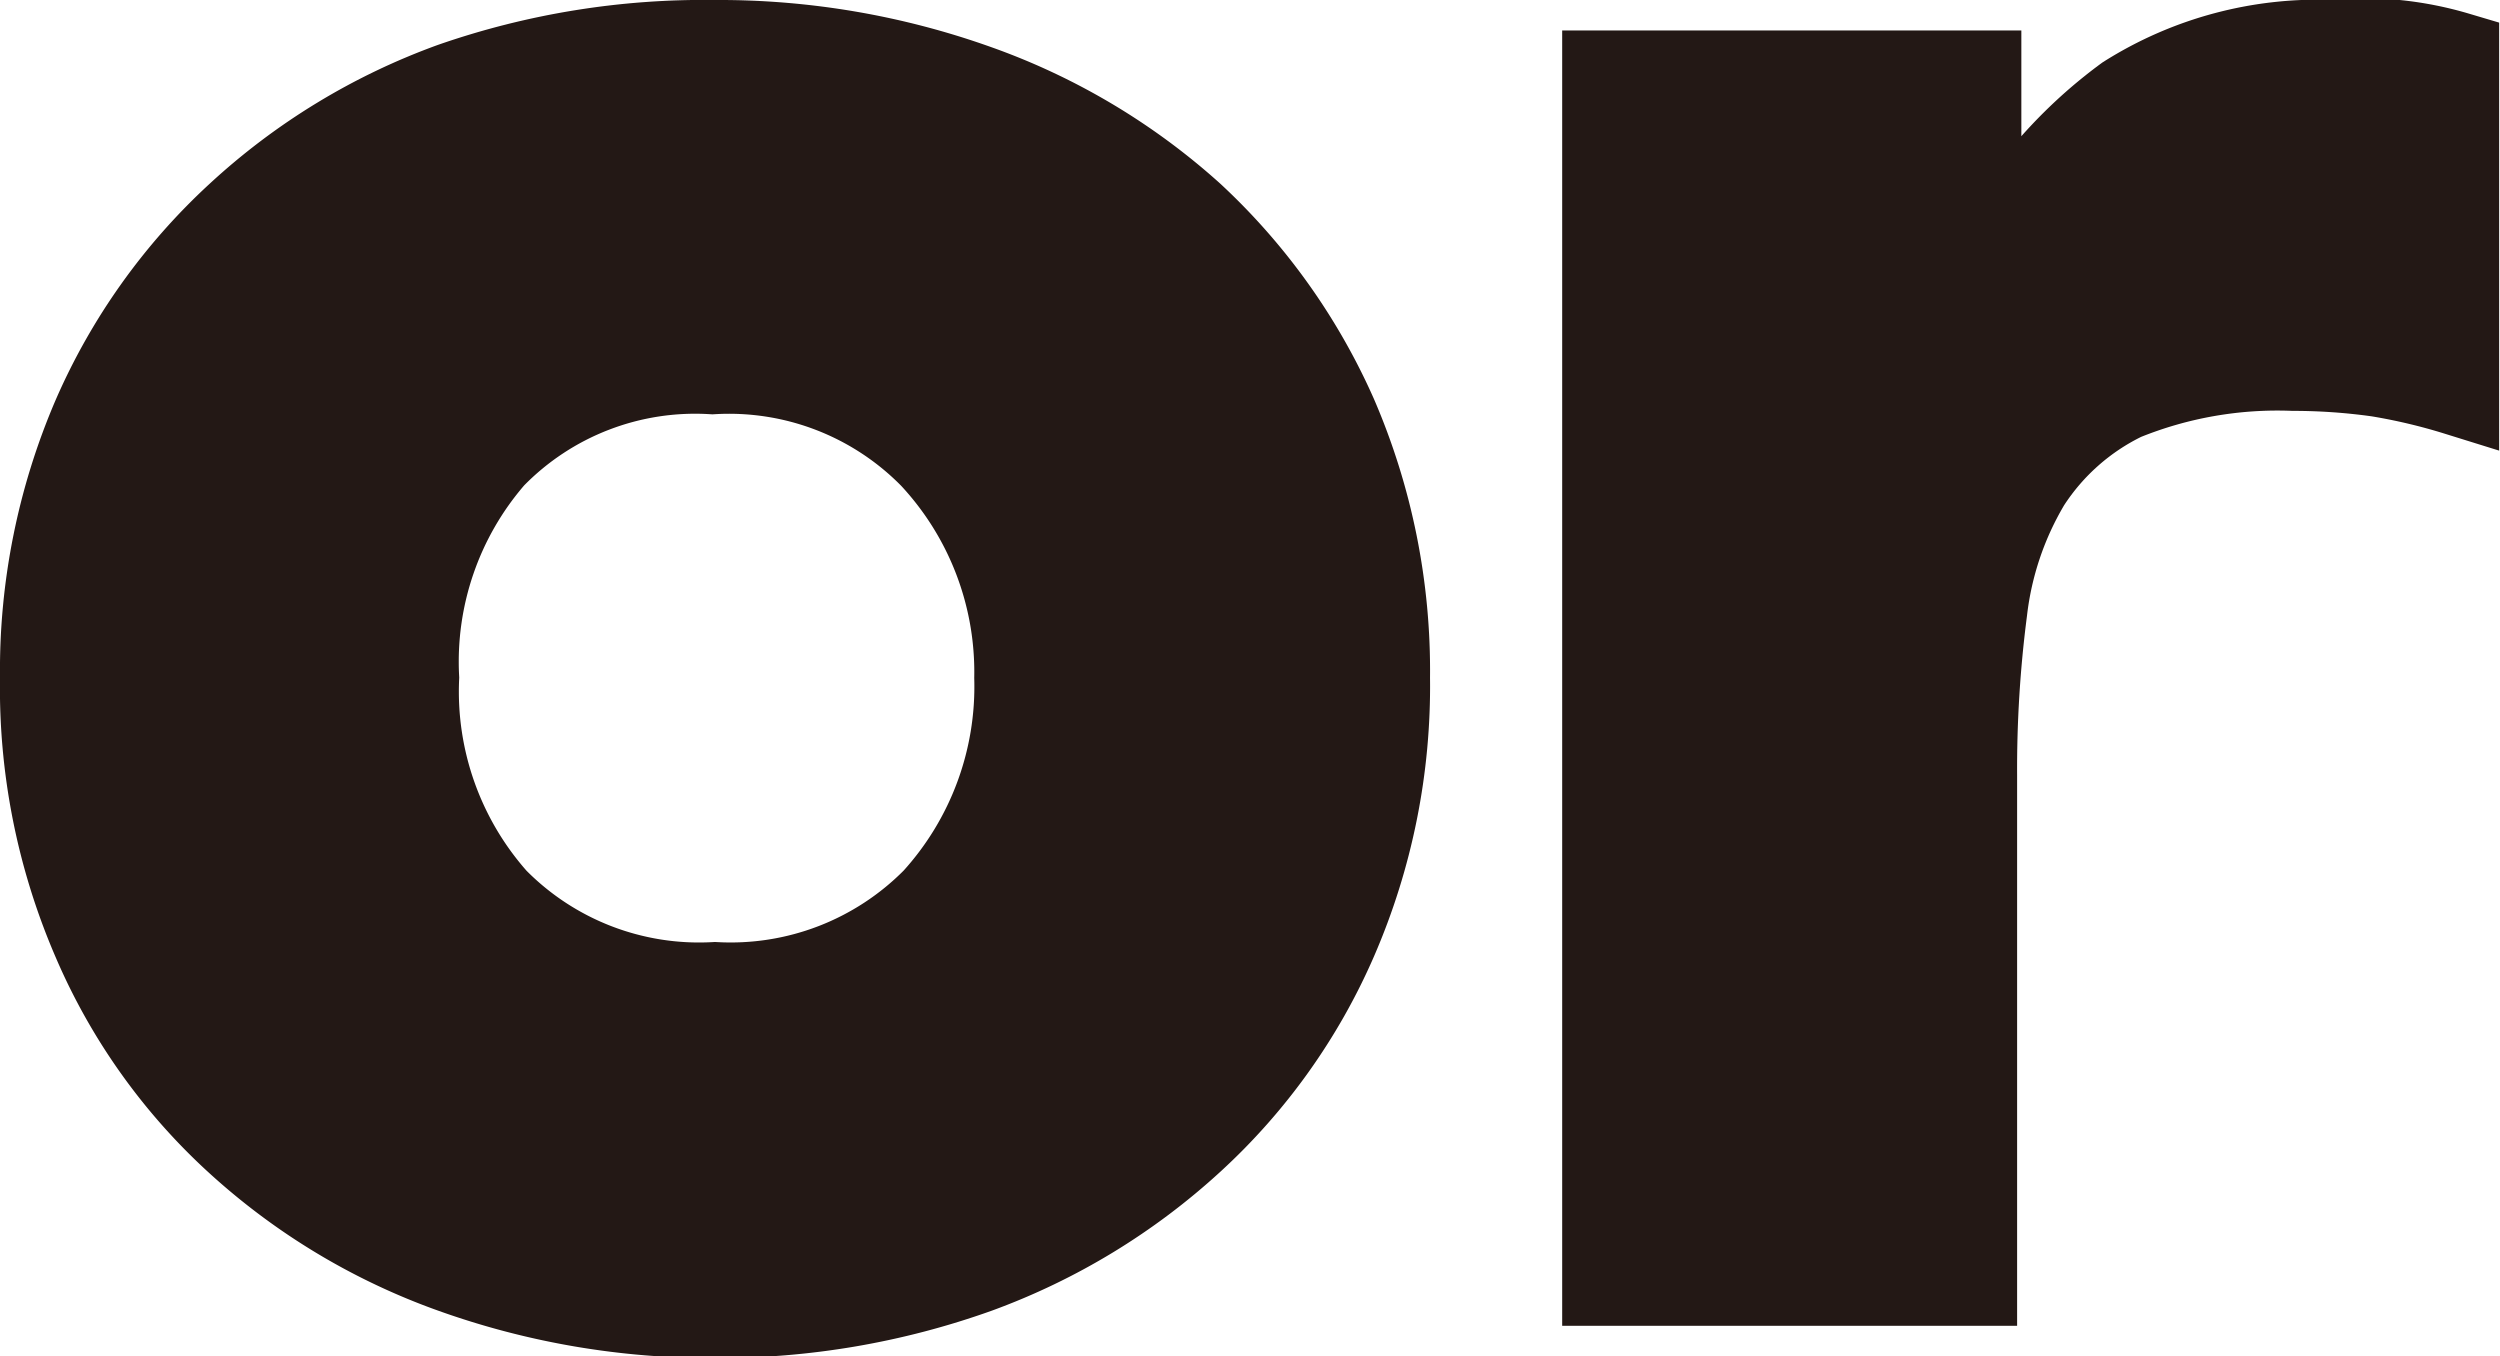
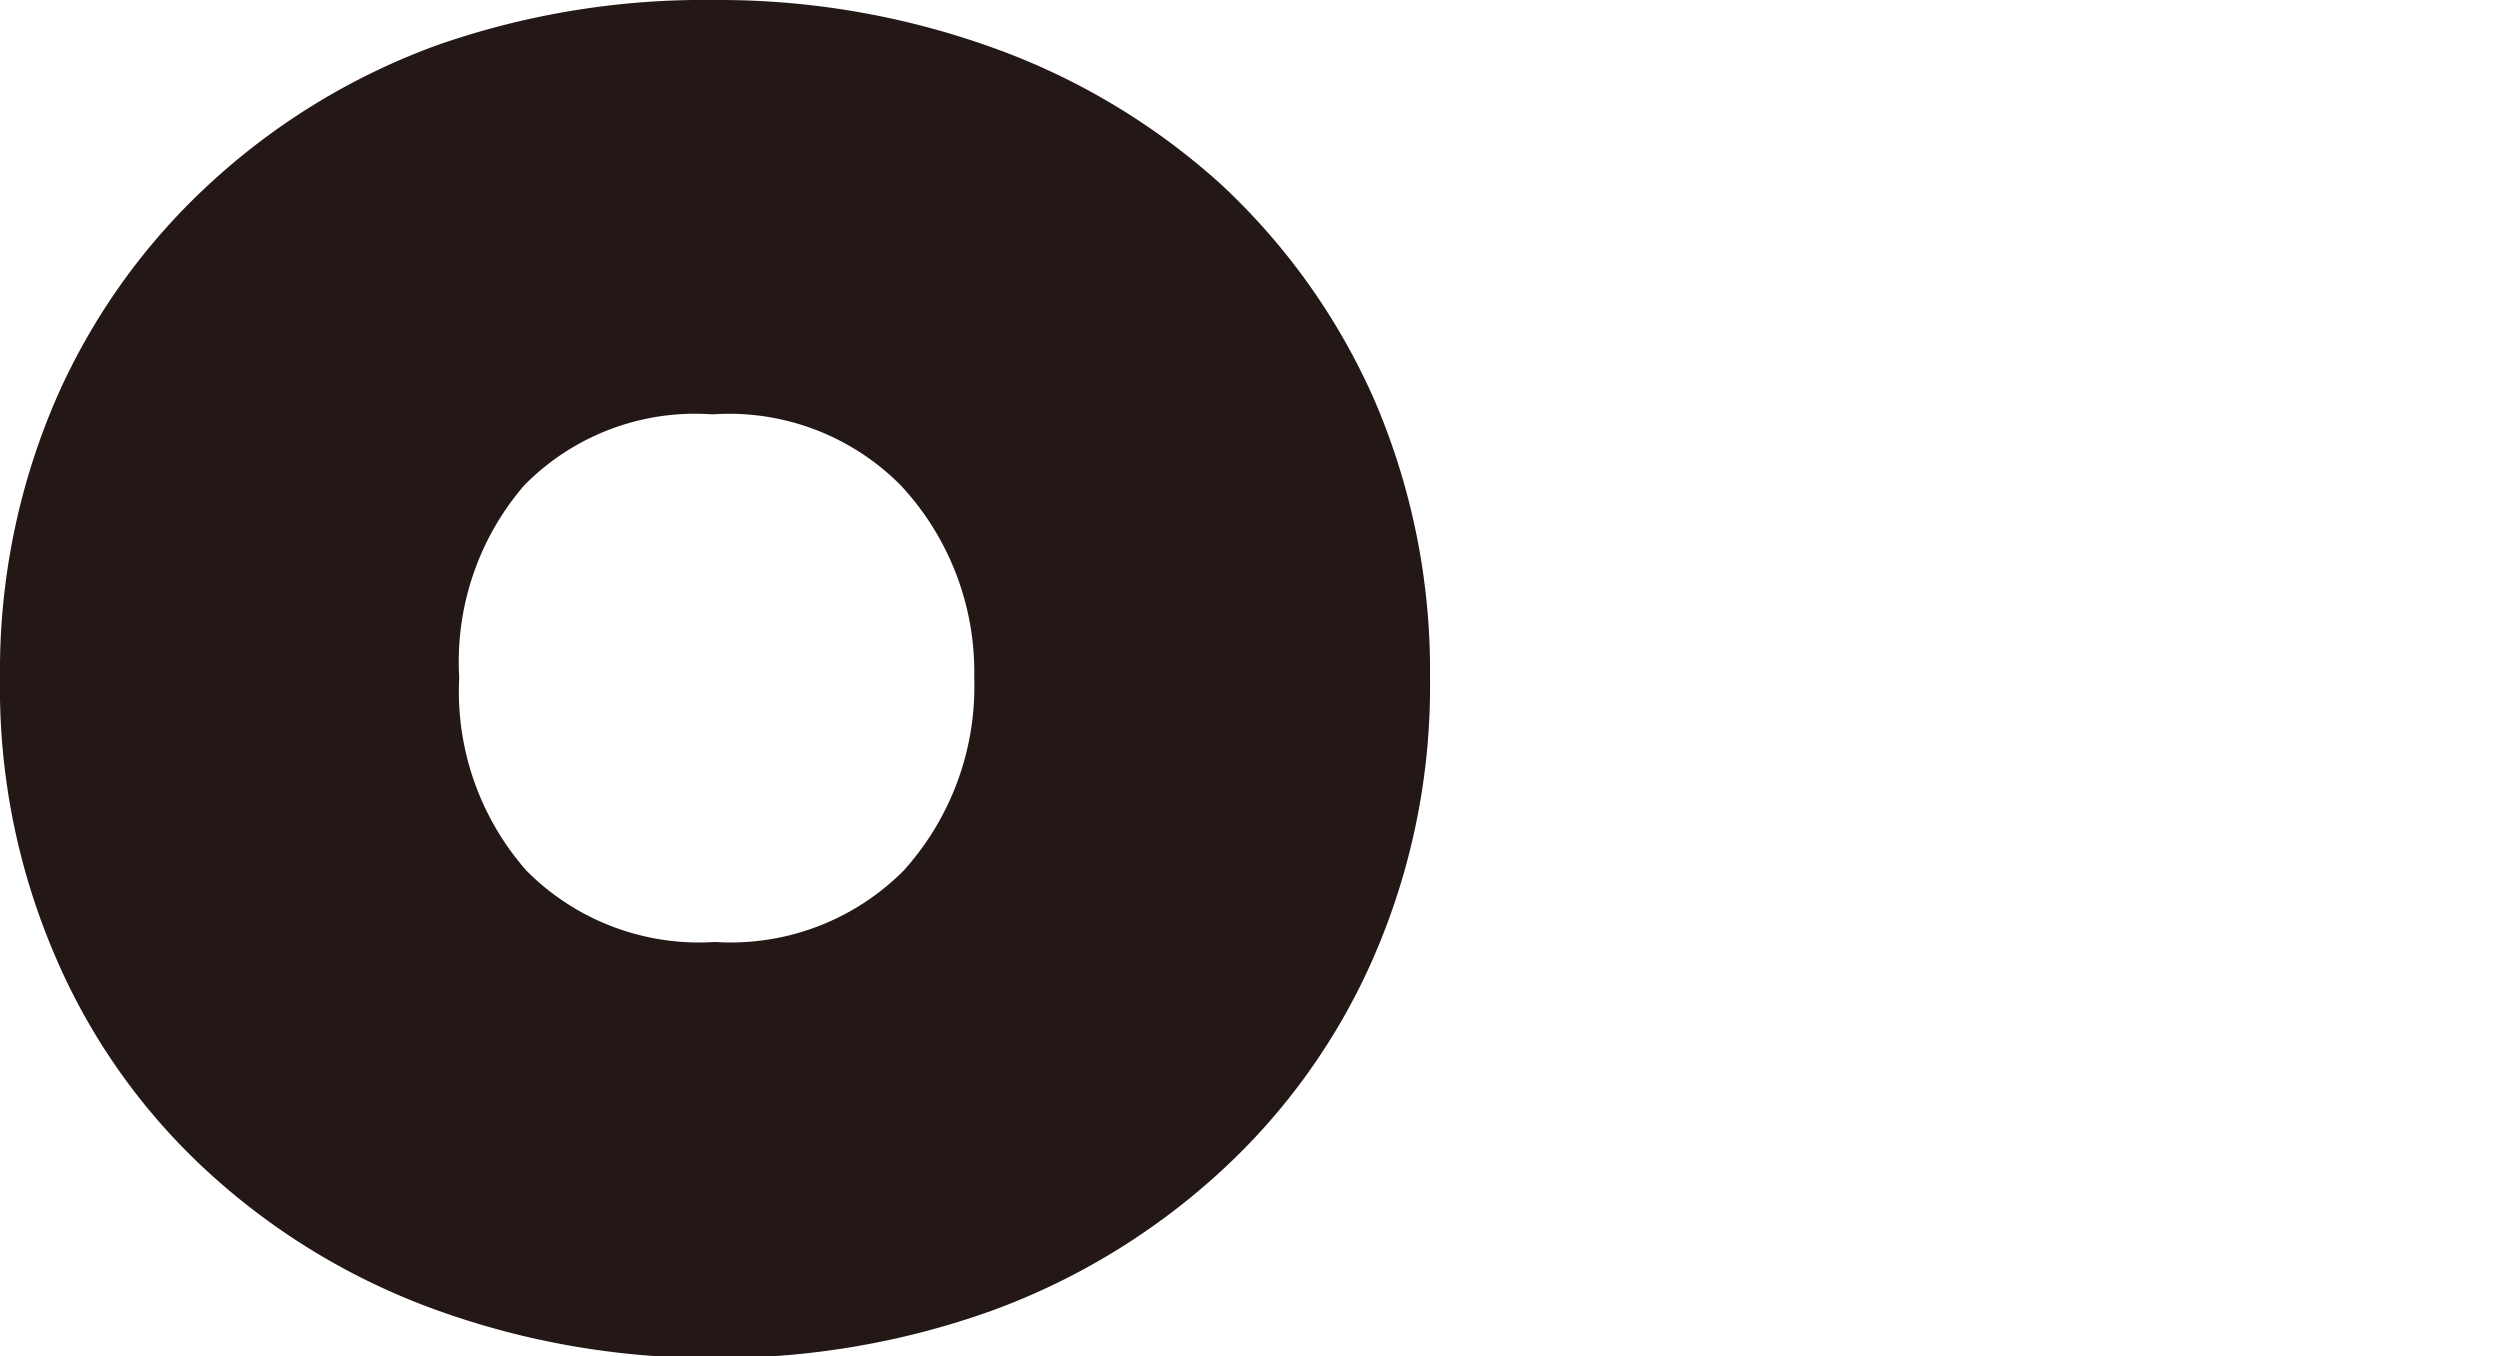
<svg xmlns="http://www.w3.org/2000/svg" width="29.51" height="16.01" viewBox="0 0 29.51 16.01">
  <defs>
    <style>.cls-1{fill:#231815;stroke:#231815;stroke-miterlimit:10;}</style>
  </defs>
  <g id="レイヤー_2" data-name="レイヤー 2">
    <g id="レイアウト">
      <path class="cls-1" d="M.5,8a7.58,7.58,0,0,1,.62-3.09A7.08,7.08,0,0,1,2.81,2.54,7.47,7.47,0,0,1,5.34,1,9.05,9.05,0,0,1,8.44.5a9.05,9.05,0,0,1,3.1.53,7.57,7.57,0,0,1,2.53,1.51,7.22,7.22,0,0,1,1.69,2.37A7.58,7.58,0,0,1,16.38,8a7.51,7.51,0,0,1-.62,3.09,7,7,0,0,1-1.69,2.37A7.6,7.6,0,0,1,11.54,15a9.05,9.05,0,0,1-3.1.53A9.05,9.05,0,0,1,5.34,15a7.5,7.5,0,0,1-2.53-1.52,6.88,6.88,0,0,1-1.69-2.37A7.51,7.51,0,0,1,.5,8ZM4.92,8a3.7,3.7,0,0,0,.93,2.62,3.37,3.37,0,0,0,2.59,1,3.38,3.38,0,0,0,2.59-1A3.74,3.74,0,0,0,12,8,3.73,3.73,0,0,0,11,5.39a3.35,3.35,0,0,0-2.59-1,3.33,3.33,0,0,0-2.59,1A3.69,3.69,0,0,0,4.92,8Z" />
-       <path class="cls-1" d="M18.94.86h4.42V3.15h.06a5.51,5.51,0,0,1,1.68-2A4.23,4.23,0,0,1,27.54.5c.25,0,.51,0,.76,0A3.91,3.91,0,0,1,29,.64v4a6.91,6.91,0,0,0-.93-.22,7.22,7.22,0,0,0-1-.07,4.82,4.82,0,0,0-2,.35,2.8,2.8,0,0,0-1.13,1,3.8,3.8,0,0,0-.51,1.51,14.53,14.53,0,0,0-.12,1.94v6H18.94Z" />
    </g>
  </g>
</svg>